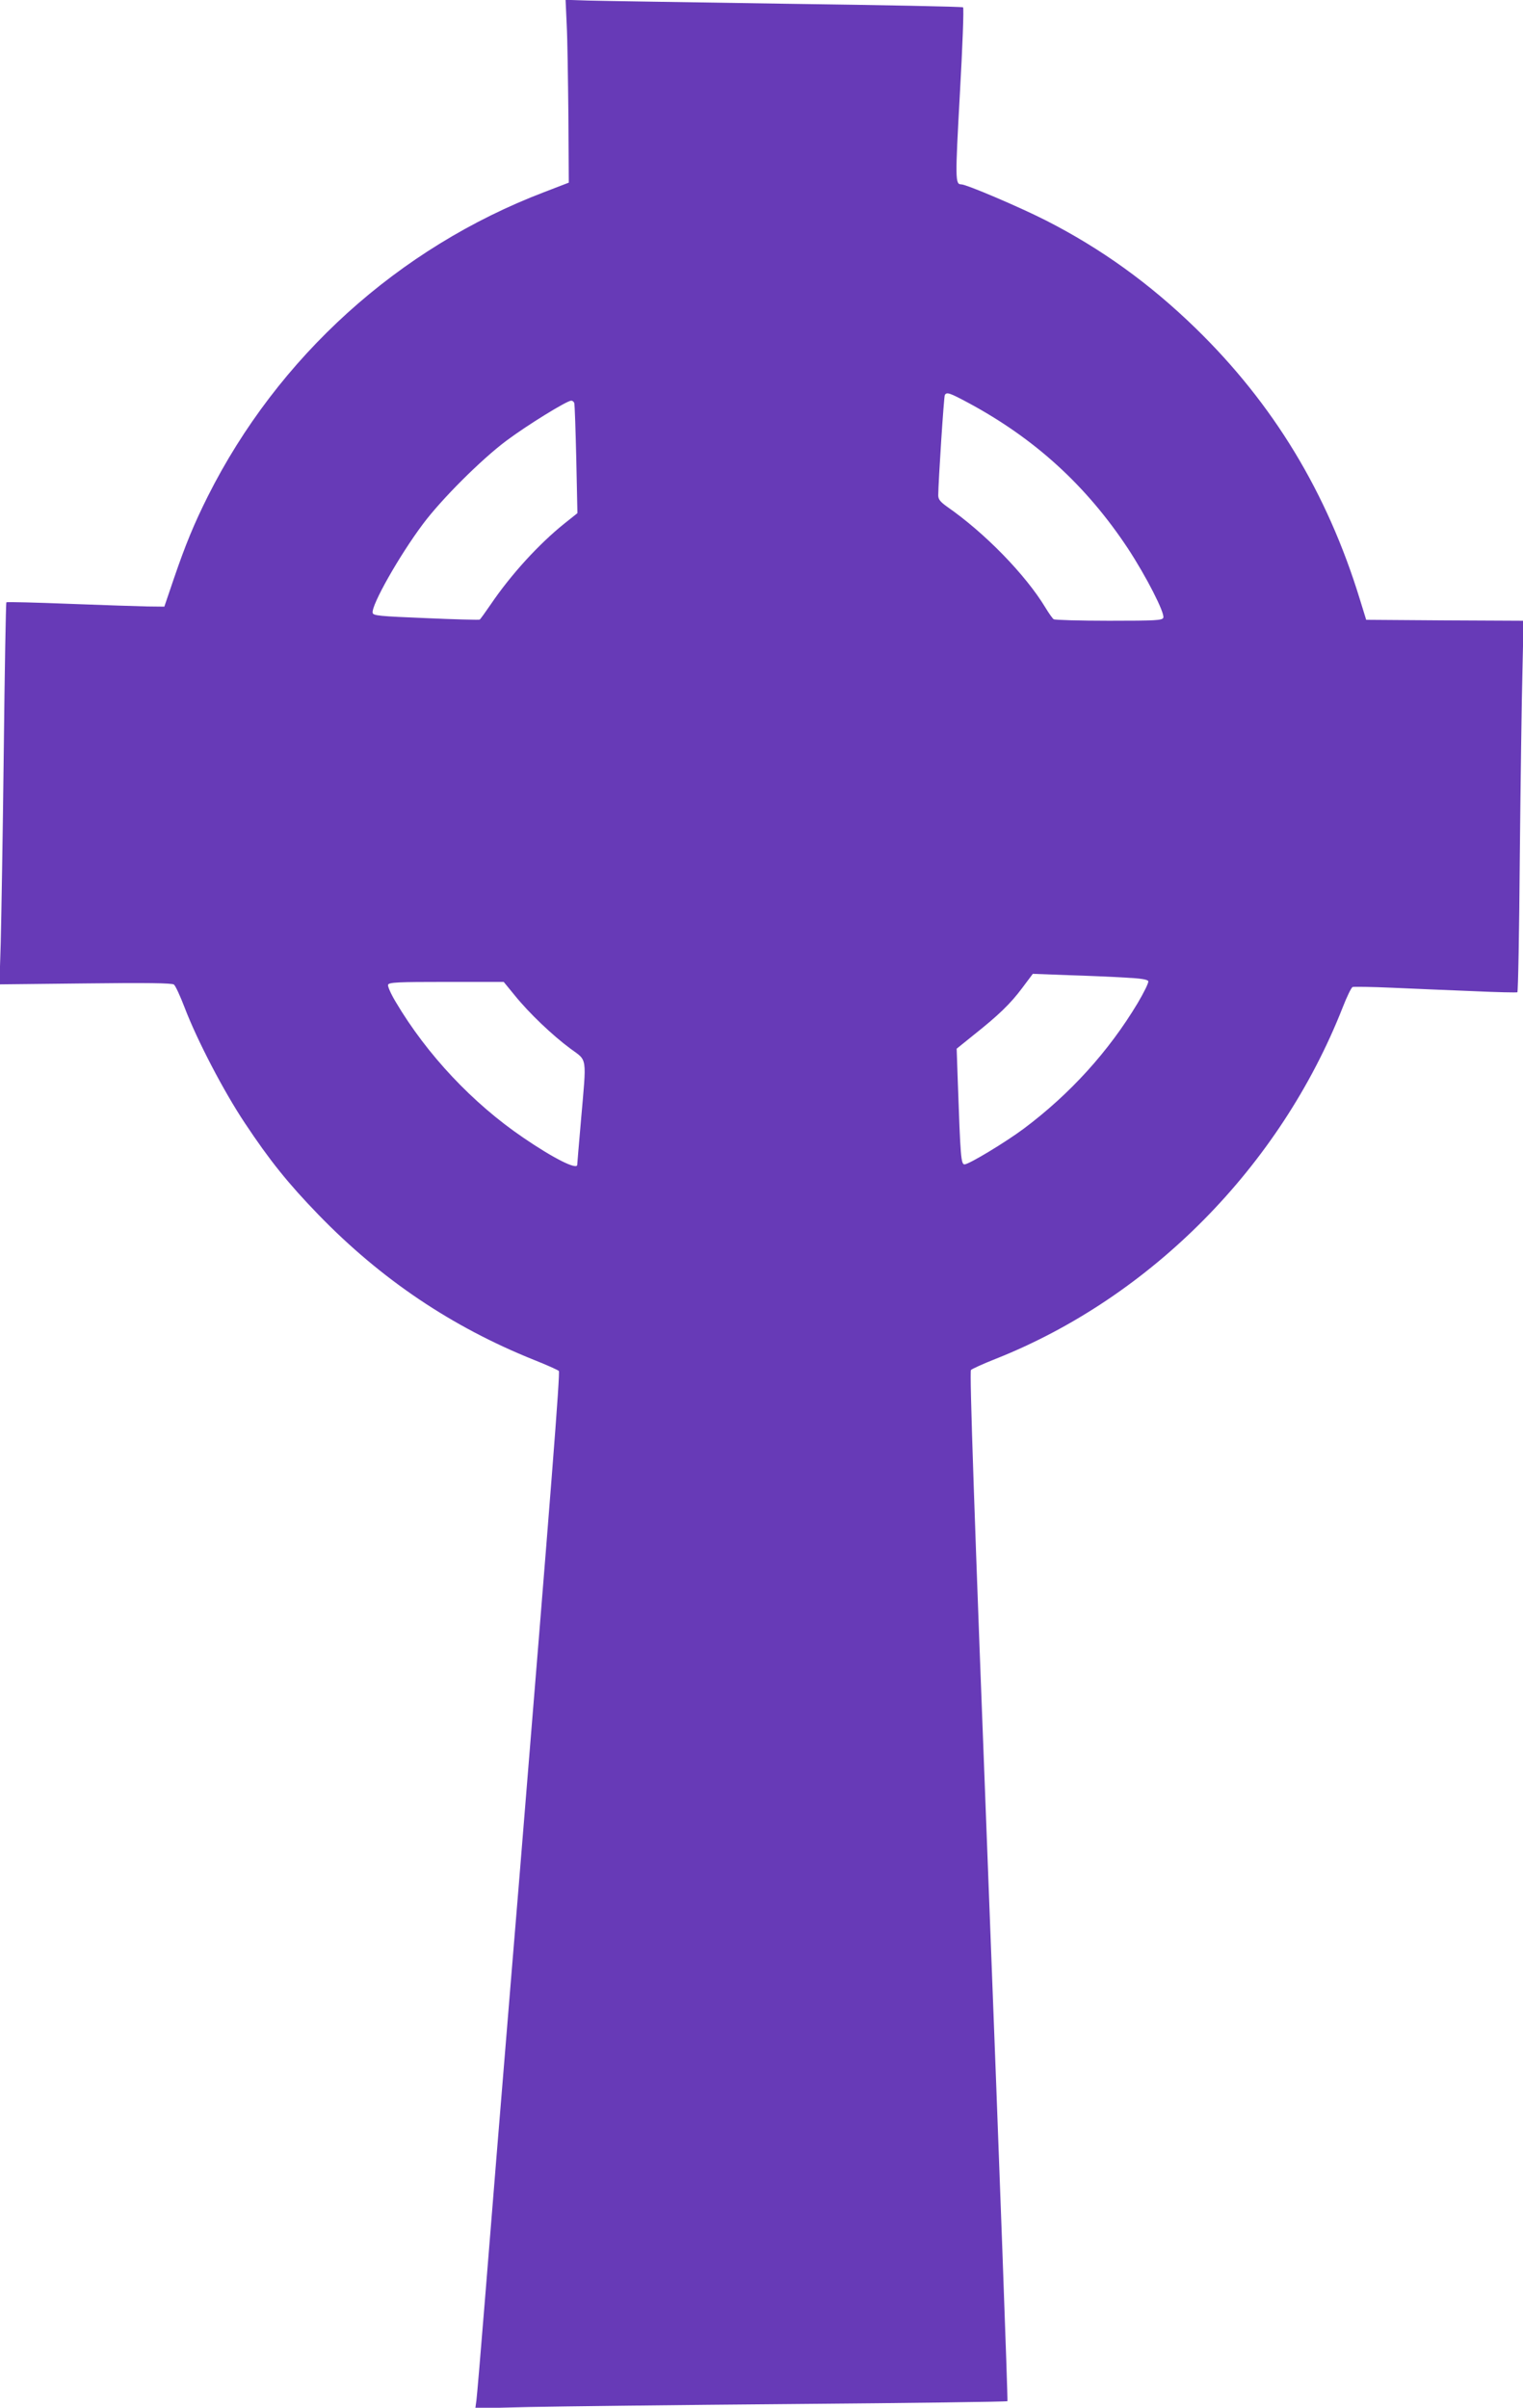
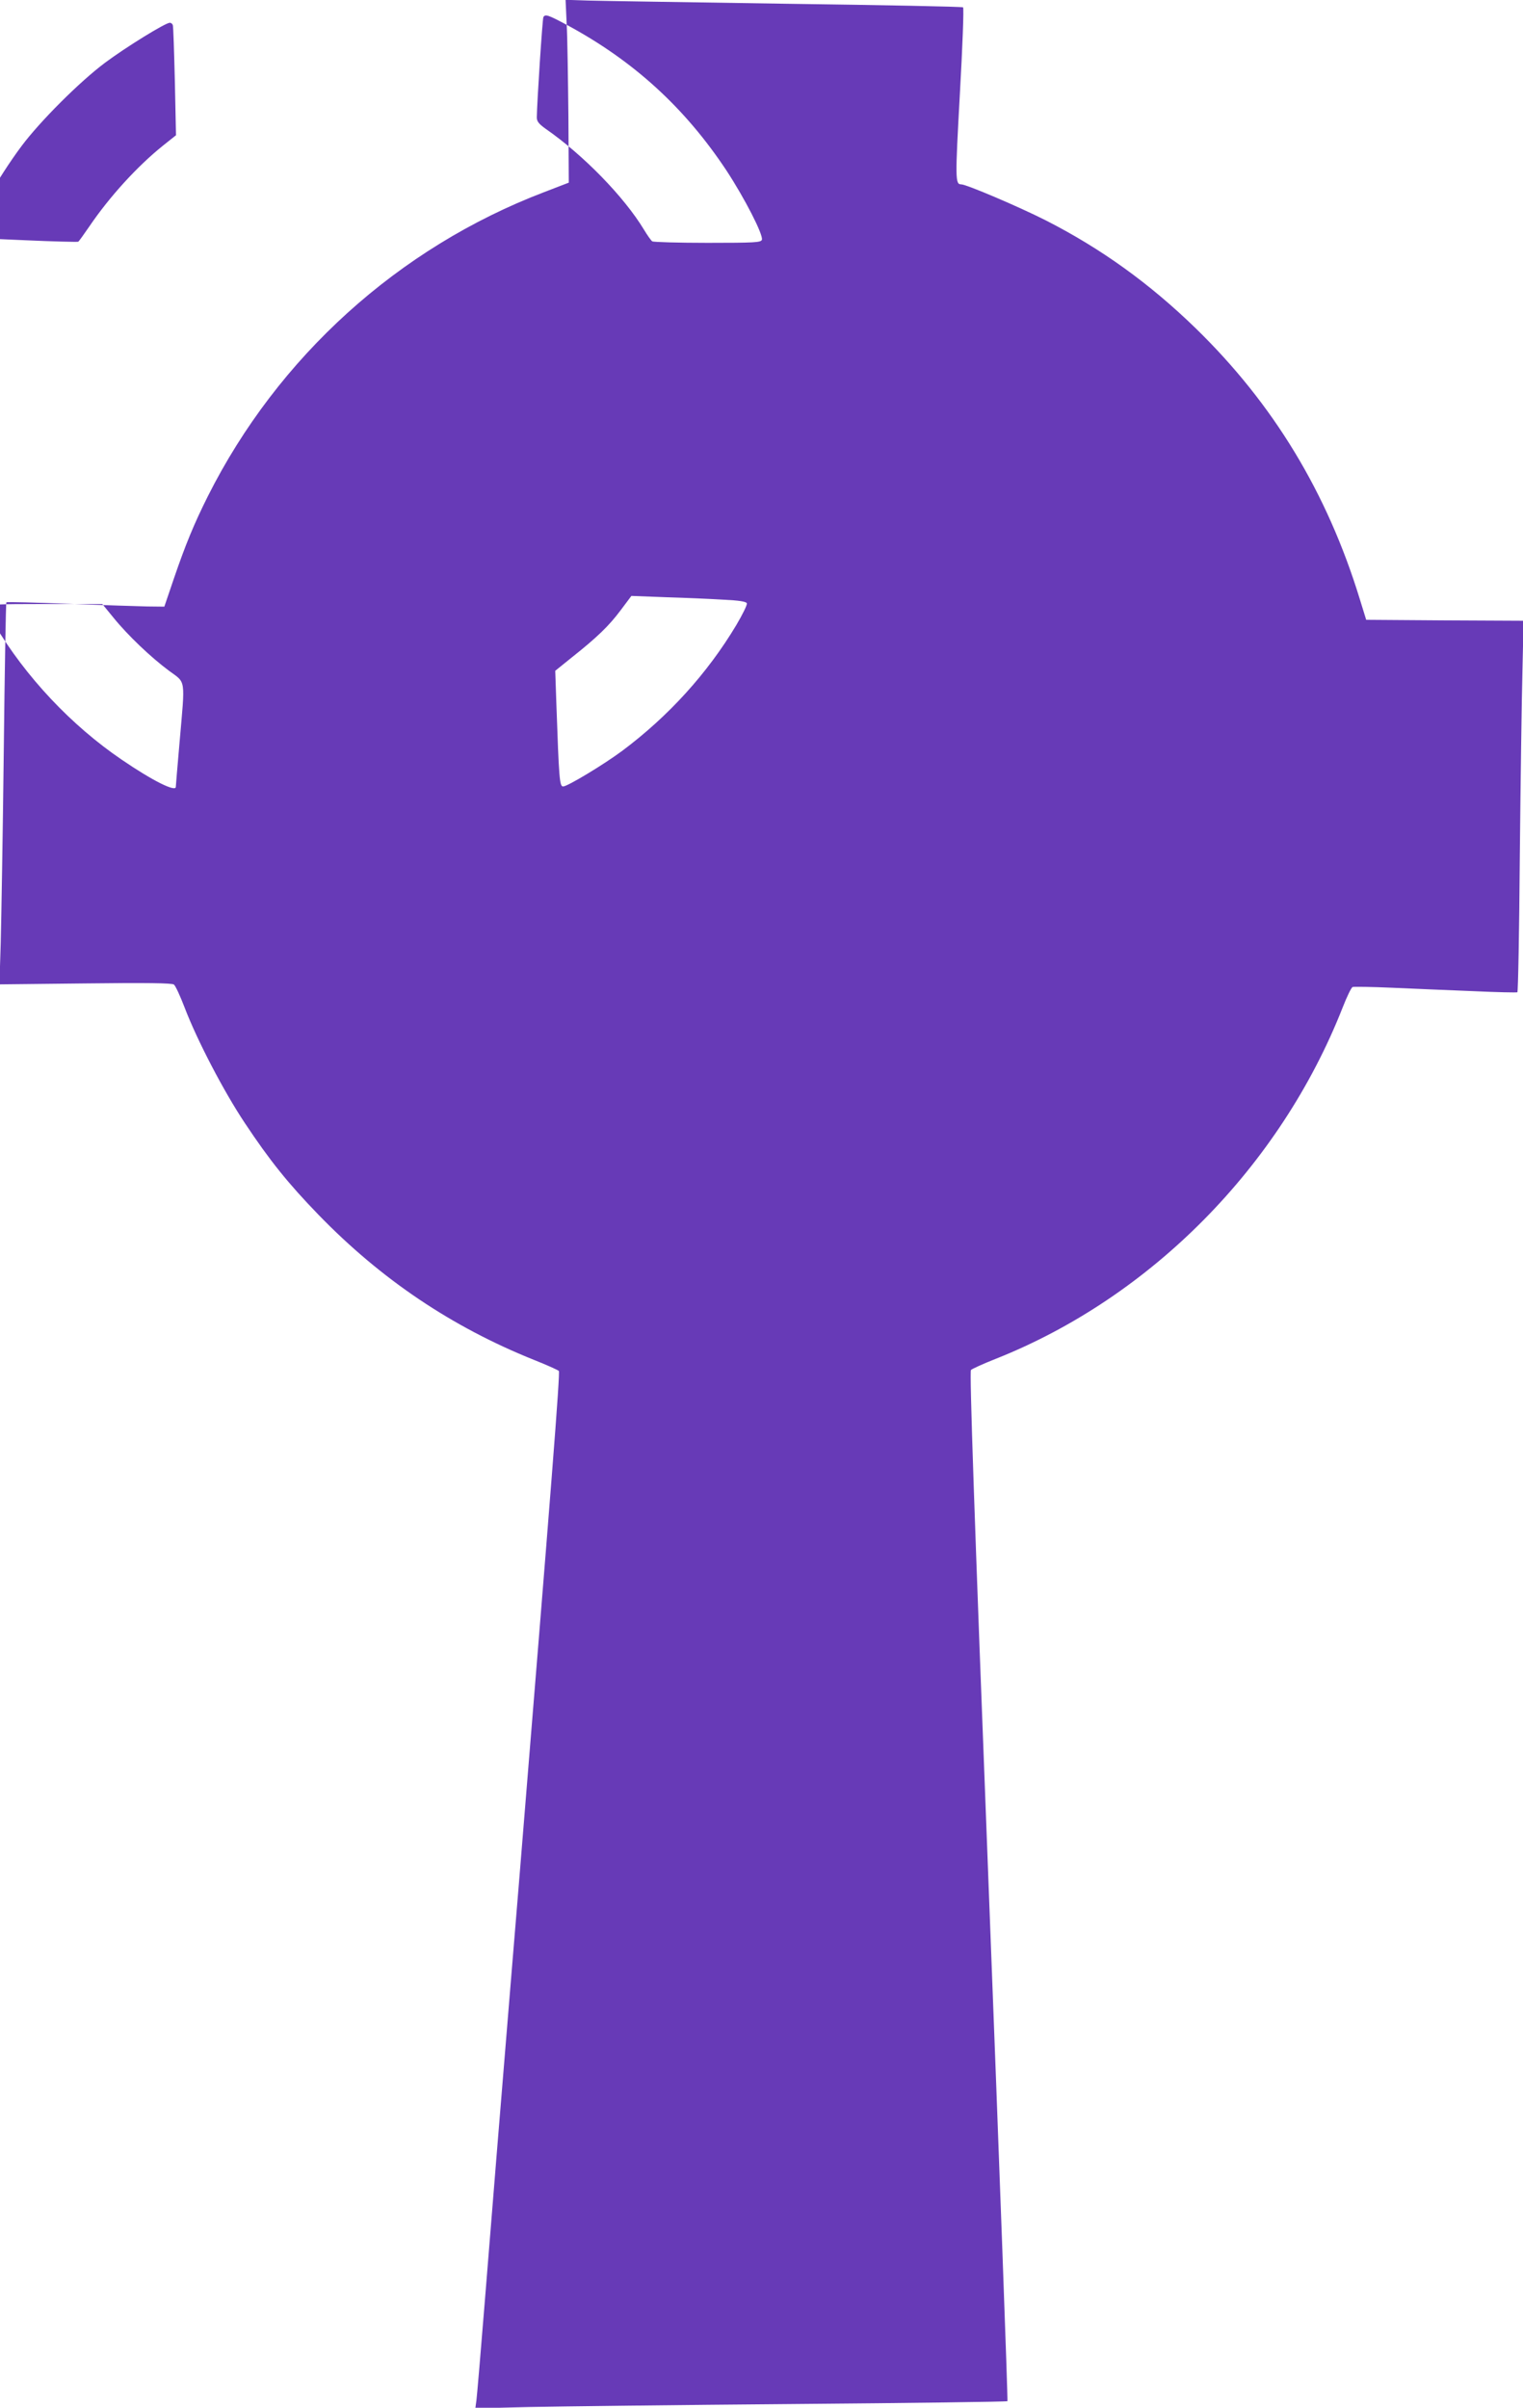
<svg xmlns="http://www.w3.org/2000/svg" version="1.0" width="810pt" height="1280pt" viewBox="0 0 810 1280" preserveAspectRatio="xMidYMid meet">
  <g transform="translate(0,1280) scale(0.1,-0.1)" fill="#673ab7" stroke="none">
-     <path d="M3014 12668 c4 -73 7 -292 9 -486 l2 -353 -130 -50 c-776 -296 -1417 -876 -1790 -1618 -73 -146 -118 -255 -180 -436 l-51 -150 -90 1 c-49 1 -236 7 -417 14 -180 7 -330 11 -333 8 -3 -3 -9 -361 -14 -794 -5 -434 -13 -890 -16 -1013 l-7 -224 456 5 c325 4 461 2 472 -6 8 -6 33 -60 56 -120 67 -176 209 -448 321 -616 132 -199 231 -322 393 -489 333 -343 708 -595 1144 -770 68 -27 128 -54 133 -59 8 -8 -39 -601 -212 -2722 -11 -135 -29 -353 -40 -485 -30 -367 -58 -710 -80 -977 -11 -134 -38 -468 -60 -743 -22 -275 -43 -520 -46 -544 l-6 -44 284 7 c155 3 791 11 1412 16 620 5 1131 12 1134 15 3 3 -42 1235 -100 2738 -78 2018 -102 2735 -94 2744 6 6 65 33 131 59 825 327 1513 1023 1845 1866 23 59 47 109 54 111 6 2 101 1 211 -4 110 -5 303 -13 429 -18 126 -6 233 -8 236 -6 4 2 10 327 13 722 4 395 10 838 14 985 l6 268 -418 2 -419 3 -34 110 c-174 567 -460 1038 -873 1440 -245 238 -502 423 -796 573 -140 71 -423 192 -451 192 -32 0 -32 27 -7 481 14 249 22 456 17 460 -4 4 -425 12 -937 19 -511 8 -986 15 -1053 17 l-124 4 6 -133z m2135 -2009 c355 -191 628 -440 850 -775 97 -148 197 -343 188 -368 -6 -14 -38 -16 -289 -16 -156 0 -288 4 -294 8 -6 4 -26 32 -44 62 -106 175 -322 397 -524 537 -36 26 -46 39 -46 60 1 80 30 525 35 533 10 17 25 12 124 -41z m-2095 -1 c3 -7 7 -142 11 -300 l6 -286 -69 -55 c-137 -110 -284 -271 -392 -430 -29 -42 -55 -79 -59 -81 -3 -2 -132 1 -286 8 -247 10 -280 13 -283 28 -8 40 142 305 268 473 98 131 308 341 443 442 111 83 322 213 345 213 7 0 14 -6 16 -12z m2929 -3055 c84 -4 120 -10 124 -19 3 -8 -23 -60 -56 -116 -154 -257 -360 -484 -606 -668 -98 -73 -292 -190 -315 -190 -19 0 -22 38 -36 440 l-6 175 88 71 c135 107 198 168 260 251 l57 76 186 -7 c102 -3 239 -9 304 -13z m-3245 -95 c76 -94 200 -212 296 -283 91 -67 86 -35 56 -380 -11 -126 -20 -233 -20 -237 0 -29 -123 32 -287 144 -268 182 -512 441 -678 721 -26 43 -44 84 -41 92 5 13 52 15 310 15 l305 0 59 -72z" />
+     <path d="M3014 12668 c4 -73 7 -292 9 -486 l2 -353 -130 -50 c-776 -296 -1417 -876 -1790 -1618 -73 -146 -118 -255 -180 -436 l-51 -150 -90 1 c-49 1 -236 7 -417 14 -180 7 -330 11 -333 8 -3 -3 -9 -361 -14 -794 -5 -434 -13 -890 -16 -1013 l-7 -224 456 5 c325 4 461 2 472 -6 8 -6 33 -60 56 -120 67 -176 209 -448 321 -616 132 -199 231 -322 393 -489 333 -343 708 -595 1144 -770 68 -27 128 -54 133 -59 8 -8 -39 -601 -212 -2722 -11 -135 -29 -353 -40 -485 -30 -367 -58 -710 -80 -977 -11 -134 -38 -468 -60 -743 -22 -275 -43 -520 -46 -544 l-6 -44 284 7 c155 3 791 11 1412 16 620 5 1131 12 1134 15 3 3 -42 1235 -100 2738 -78 2018 -102 2735 -94 2744 6 6 65 33 131 59 825 327 1513 1023 1845 1866 23 59 47 109 54 111 6 2 101 1 211 -4 110 -5 303 -13 429 -18 126 -6 233 -8 236 -6 4 2 10 327 13 722 4 395 10 838 14 985 l6 268 -418 2 -419 3 -34 110 c-174 567 -460 1038 -873 1440 -245 238 -502 423 -796 573 -140 71 -423 192 -451 192 -32 0 -32 27 -7 481 14 249 22 456 17 460 -4 4 -425 12 -937 19 -511 8 -986 15 -1053 17 l-124 4 6 -133z c355 -191 628 -440 850 -775 97 -148 197 -343 188 -368 -6 -14 -38 -16 -289 -16 -156 0 -288 4 -294 8 -6 4 -26 32 -44 62 -106 175 -322 397 -524 537 -36 26 -46 39 -46 60 1 80 30 525 35 533 10 17 25 12 124 -41z m-2095 -1 c3 -7 7 -142 11 -300 l6 -286 -69 -55 c-137 -110 -284 -271 -392 -430 -29 -42 -55 -79 -59 -81 -3 -2 -132 1 -286 8 -247 10 -280 13 -283 28 -8 40 142 305 268 473 98 131 308 341 443 442 111 83 322 213 345 213 7 0 14 -6 16 -12z m2929 -3055 c84 -4 120 -10 124 -19 3 -8 -23 -60 -56 -116 -154 -257 -360 -484 -606 -668 -98 -73 -292 -190 -315 -190 -19 0 -22 38 -36 440 l-6 175 88 71 c135 107 198 168 260 251 l57 76 186 -7 c102 -3 239 -9 304 -13z m-3245 -95 c76 -94 200 -212 296 -283 91 -67 86 -35 56 -380 -11 -126 -20 -233 -20 -237 0 -29 -123 32 -287 144 -268 182 -512 441 -678 721 -26 43 -44 84 -41 92 5 13 52 15 310 15 l305 0 59 -72z" />
  </g>
</svg>